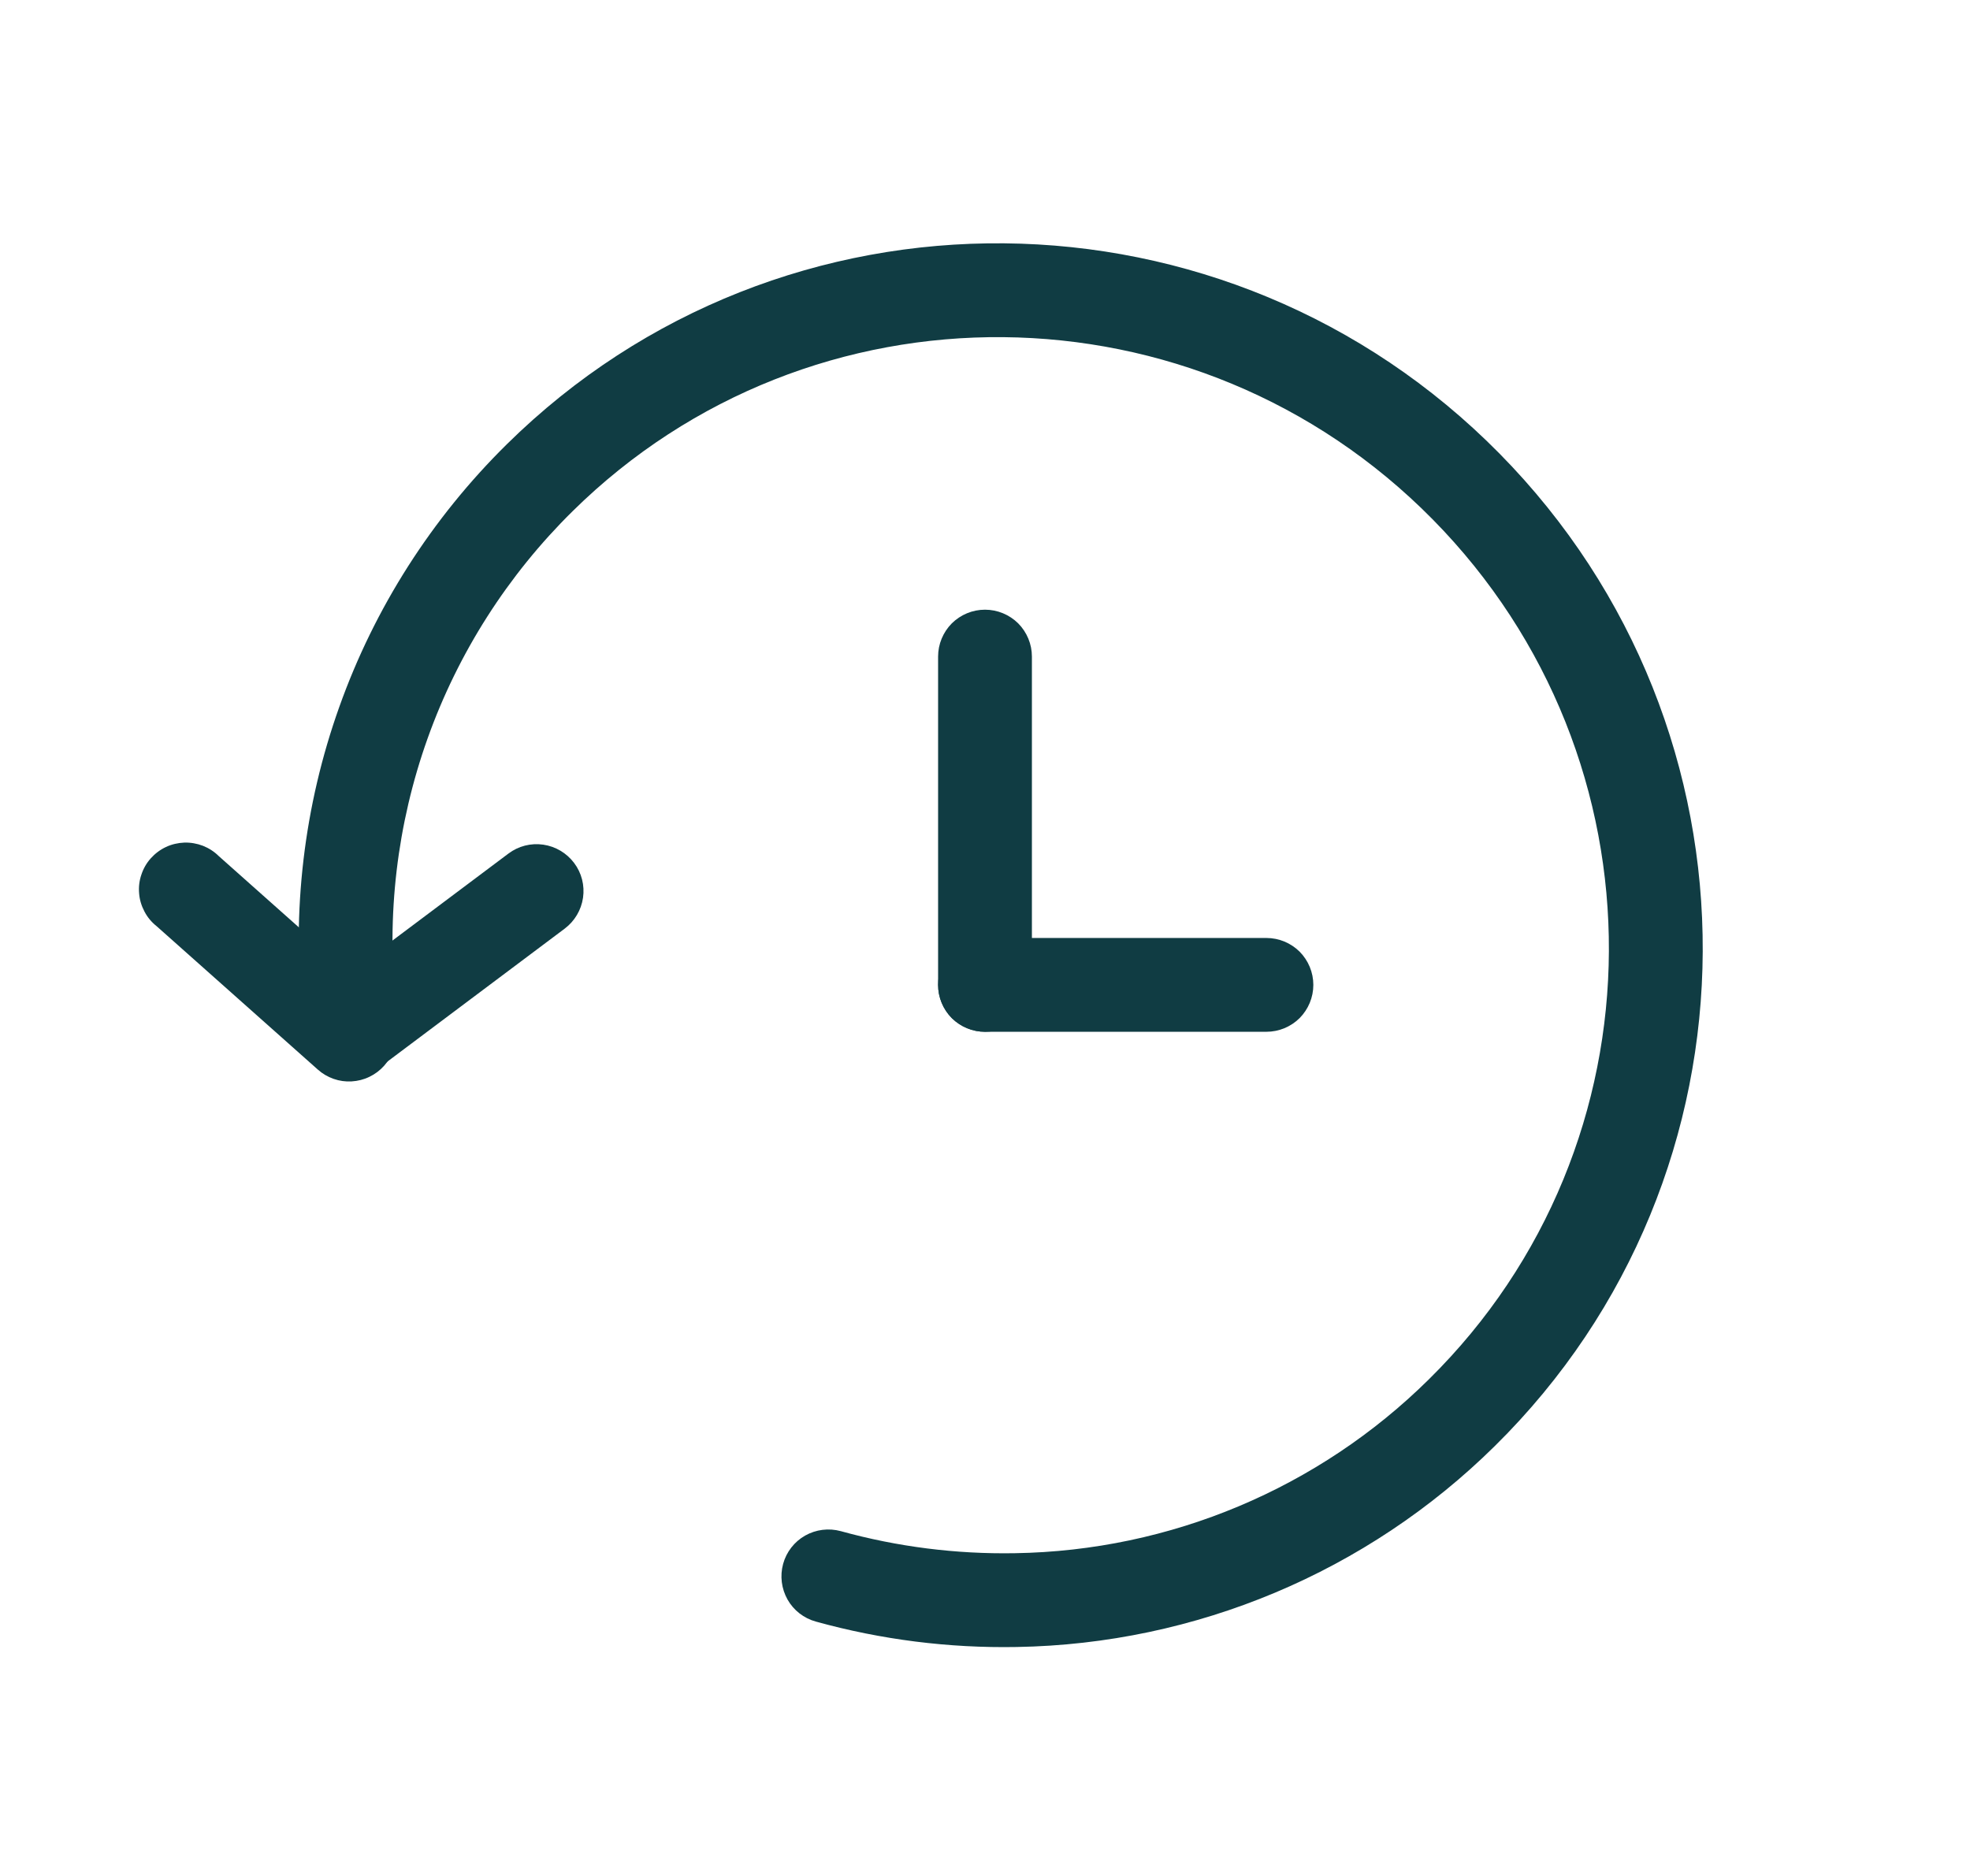
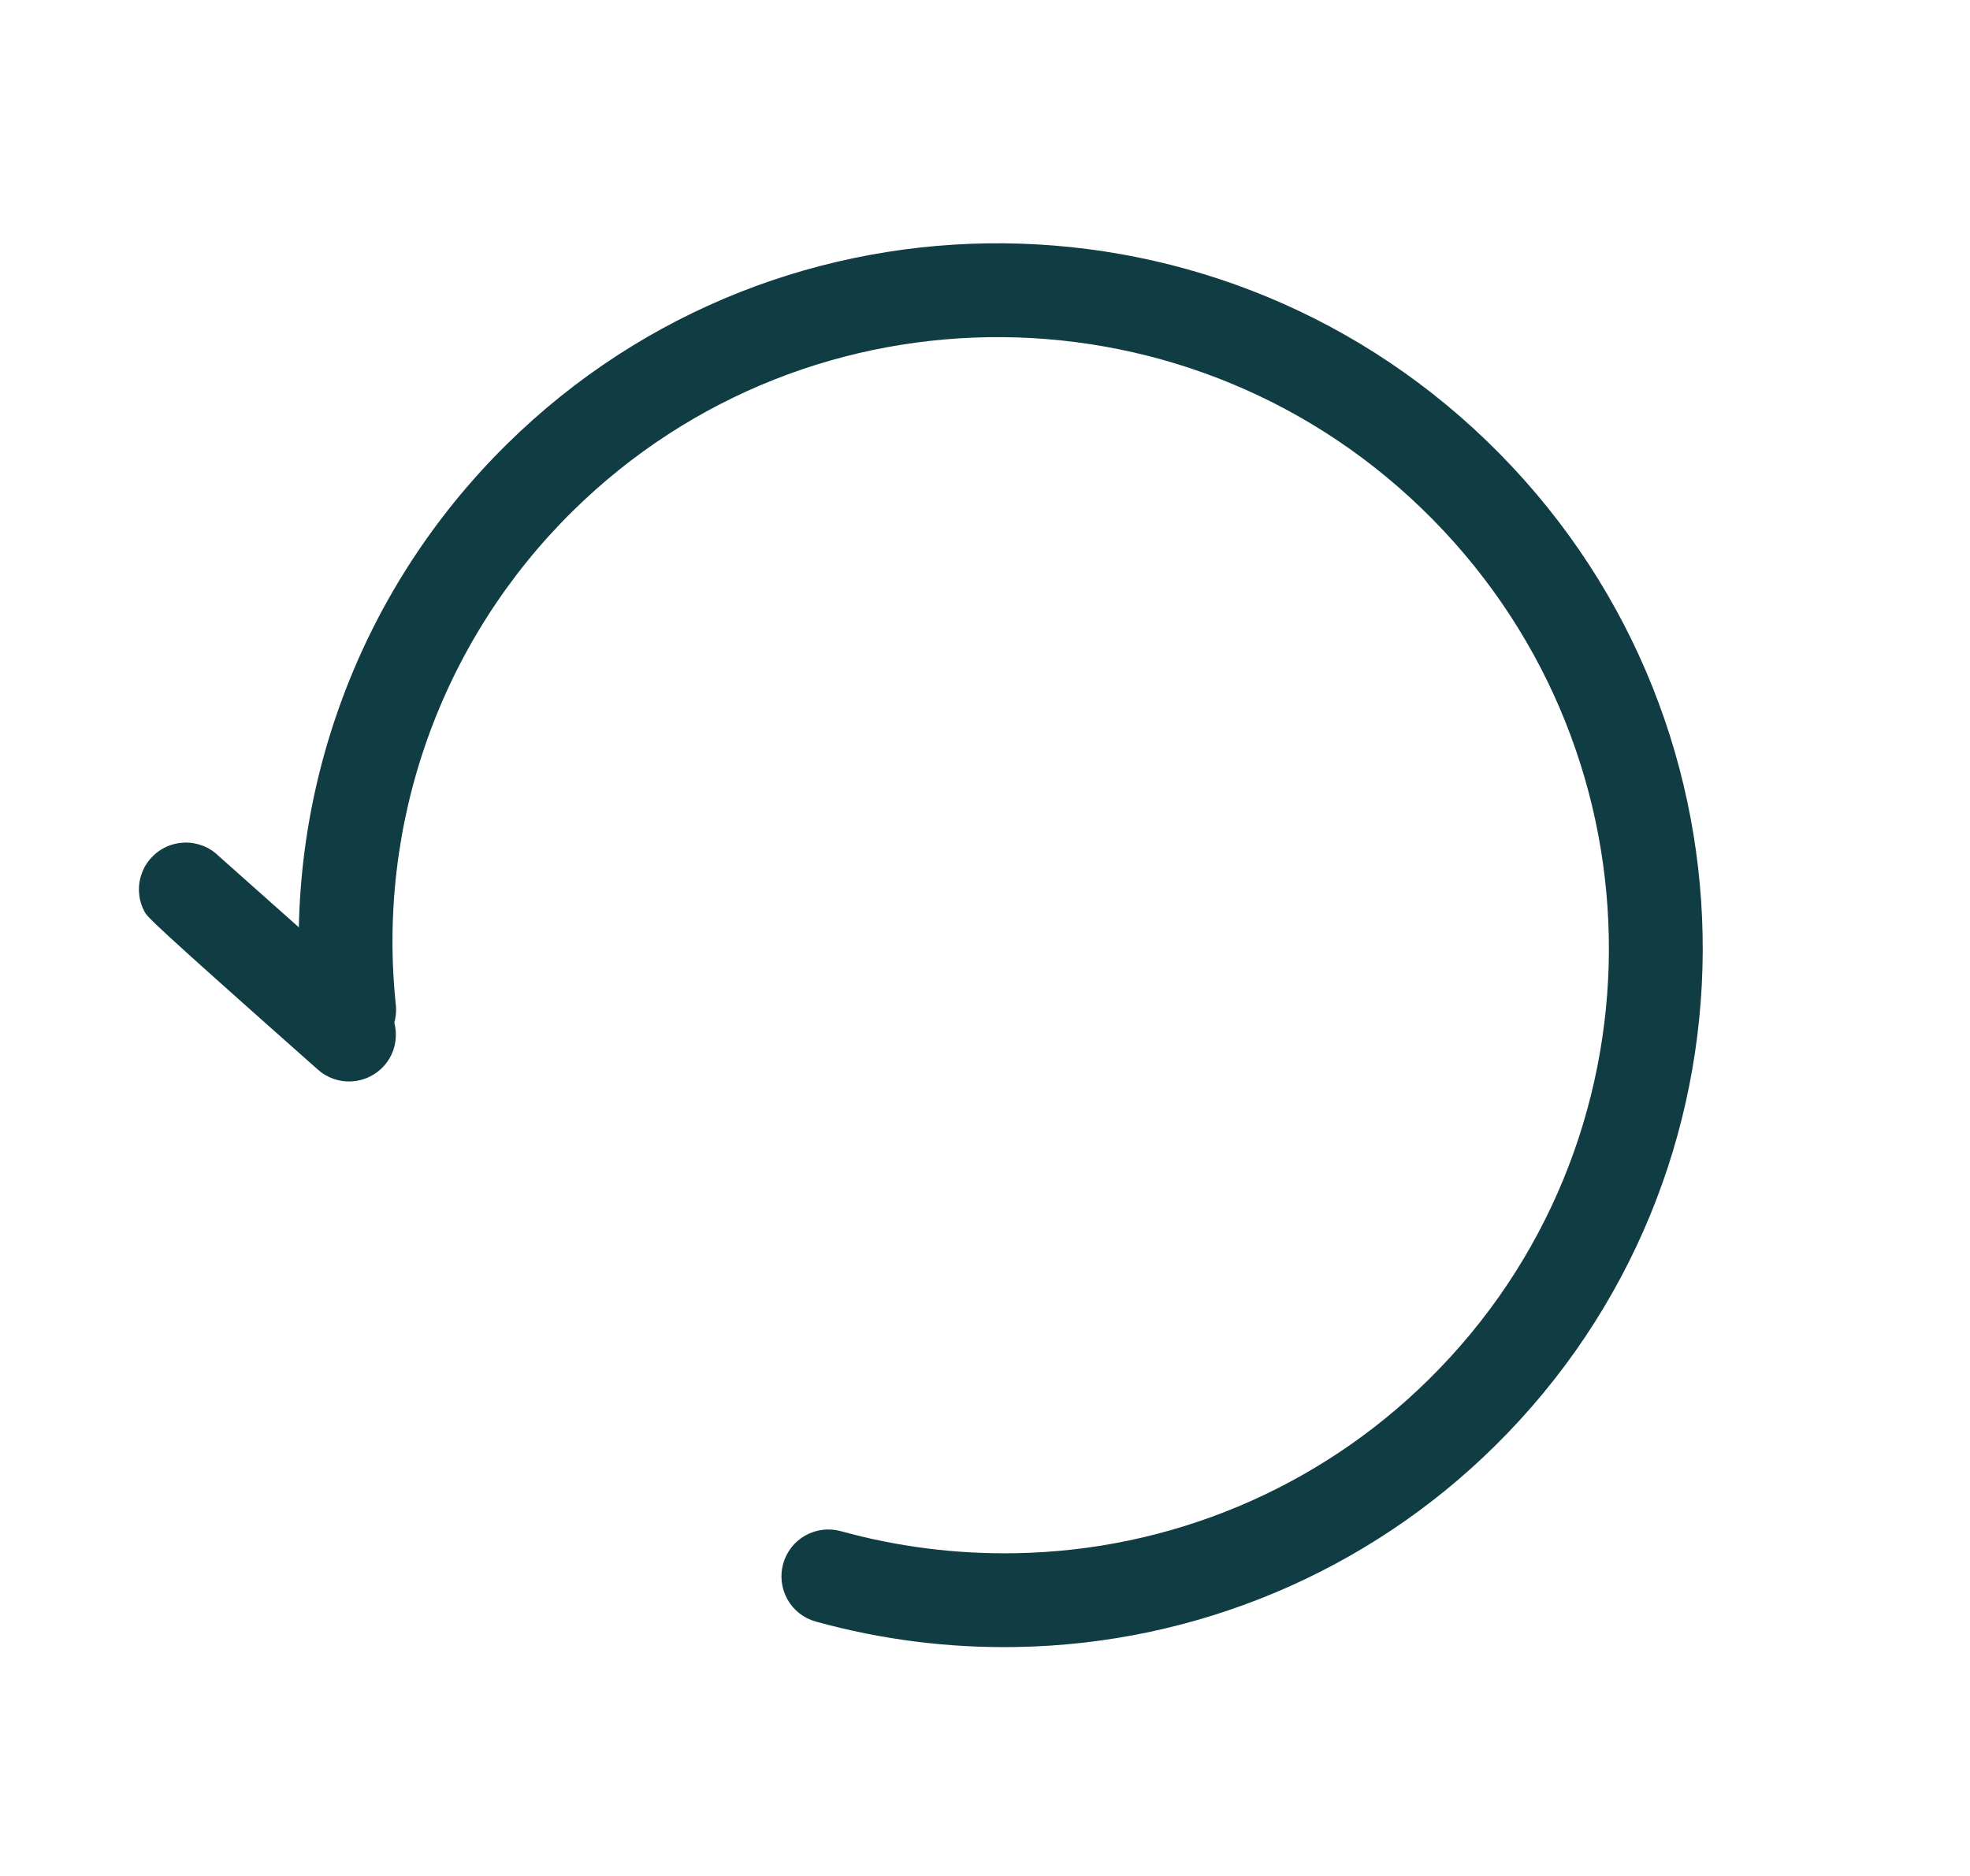
<svg xmlns="http://www.w3.org/2000/svg" width="21" height="20" viewBox="0 0 21 20" fill="none">
  <path fill-rule="evenodd" clip-rule="evenodd" d="M6.104 5.45C5.413 6.131 4.884 6.959 4.558 7.873C4.232 8.787 4.117 9.763 4.221 10.728C4.231 10.858 4.189 10.986 4.106 11.086C4.023 11.185 3.904 11.249 3.775 11.262C3.646 11.276 3.516 11.239 3.414 11.159C3.312 11.079 3.244 10.962 3.227 10.833C3.107 9.719 3.24 8.592 3.617 7.536C3.993 6.48 4.604 5.524 5.402 4.737C8.339 1.84 13.077 1.887 15.984 4.835C18.891 7.783 18.872 12.52 15.934 15.417C14.574 16.76 12.748 17.527 10.837 17.559C10.114 17.572 9.393 17.481 8.697 17.288C8.569 17.253 8.46 17.168 8.395 17.053C8.33 16.937 8.313 16.801 8.348 16.673C8.383 16.545 8.468 16.436 8.583 16.371C8.698 16.306 8.835 16.289 8.963 16.324C9.567 16.491 10.192 16.57 10.819 16.559C12.474 16.533 14.055 15.869 15.232 14.705C17.773 12.199 17.794 8.095 15.272 5.537C12.75 2.979 8.645 2.944 6.104 5.45Z" fill="#103C43" />
-   <path fill-rule="evenodd" clip-rule="evenodd" d="M4.094 11.363C4.05 11.412 3.997 11.452 3.938 11.48C3.879 11.509 3.815 11.525 3.749 11.529C3.684 11.533 3.618 11.524 3.556 11.502C3.494 11.48 3.437 11.447 3.388 11.403L1.668 9.873C1.615 9.831 1.571 9.778 1.54 9.718C1.508 9.658 1.488 9.592 1.483 9.525C1.477 9.457 1.485 9.389 1.507 9.325C1.528 9.261 1.562 9.201 1.607 9.151C1.653 9.1 1.707 9.059 1.769 9.03C1.83 9.001 1.897 8.986 1.965 8.983C2.032 8.981 2.1 8.993 2.163 9.017C2.226 9.042 2.284 9.079 2.332 9.127L4.052 10.657C4.101 10.7 4.141 10.753 4.17 10.812C4.199 10.871 4.215 10.936 4.219 11.001C4.223 11.067 4.214 11.133 4.193 11.195C4.171 11.257 4.138 11.314 4.094 11.363Z" fill="#103C43" />
-   <path fill-rule="evenodd" clip-rule="evenodd" d="M3.32 11.3C3.359 11.352 3.409 11.397 3.465 11.43C3.522 11.464 3.584 11.486 3.649 11.495C3.714 11.504 3.78 11.501 3.844 11.484C3.908 11.468 3.967 11.439 4.02 11.4L6.02 9.9C6.126 9.82 6.196 9.702 6.215 9.571C6.234 9.439 6.2 9.306 6.12 9.2C6.04 9.094 5.922 9.024 5.791 9.005C5.659 8.986 5.526 9.02 5.42 9.1L3.42 10.6C3.314 10.68 3.244 10.798 3.225 10.929C3.206 11.061 3.24 11.194 3.32 11.3ZM10.5 6.5C10.633 6.5 10.76 6.553 10.854 6.646C10.947 6.74 11 6.867 11 7V10.5C11 10.633 10.947 10.76 10.854 10.854C10.76 10.947 10.633 11 10.5 11C10.367 11 10.24 10.947 10.146 10.854C10.053 10.76 10 10.633 10 10.5V7C10 6.867 10.053 6.74 10.146 6.646C10.24 6.553 10.367 6.5 10.5 6.5Z" fill="#103C43" />
-   <path fill-rule="evenodd" clip-rule="evenodd" d="M14 10.5C14 10.633 13.947 10.76 13.854 10.854C13.76 10.947 13.633 11 13.5 11H10.5C10.367 11 10.24 10.947 10.146 10.854C10.053 10.76 10 10.633 10 10.5C10 10.367 10.053 10.24 10.146 10.146C10.24 10.053 10.367 10 10.5 10H13.5C13.633 10 13.76 10.053 13.854 10.146C13.947 10.24 14 10.367 14 10.5Z" fill="#103C43" />
+   <path fill-rule="evenodd" clip-rule="evenodd" d="M4.094 11.363C4.05 11.412 3.997 11.452 3.938 11.48C3.879 11.509 3.815 11.525 3.749 11.529C3.684 11.533 3.618 11.524 3.556 11.502C3.494 11.48 3.437 11.447 3.388 11.403C1.615 9.831 1.571 9.778 1.54 9.718C1.508 9.658 1.488 9.592 1.483 9.525C1.477 9.457 1.485 9.389 1.507 9.325C1.528 9.261 1.562 9.201 1.607 9.151C1.653 9.1 1.707 9.059 1.769 9.03C1.83 9.001 1.897 8.986 1.965 8.983C2.032 8.981 2.1 8.993 2.163 9.017C2.226 9.042 2.284 9.079 2.332 9.127L4.052 10.657C4.101 10.7 4.141 10.753 4.17 10.812C4.199 10.871 4.215 10.936 4.219 11.001C4.223 11.067 4.214 11.133 4.193 11.195C4.171 11.257 4.138 11.314 4.094 11.363Z" fill="#103C43" />
</svg>